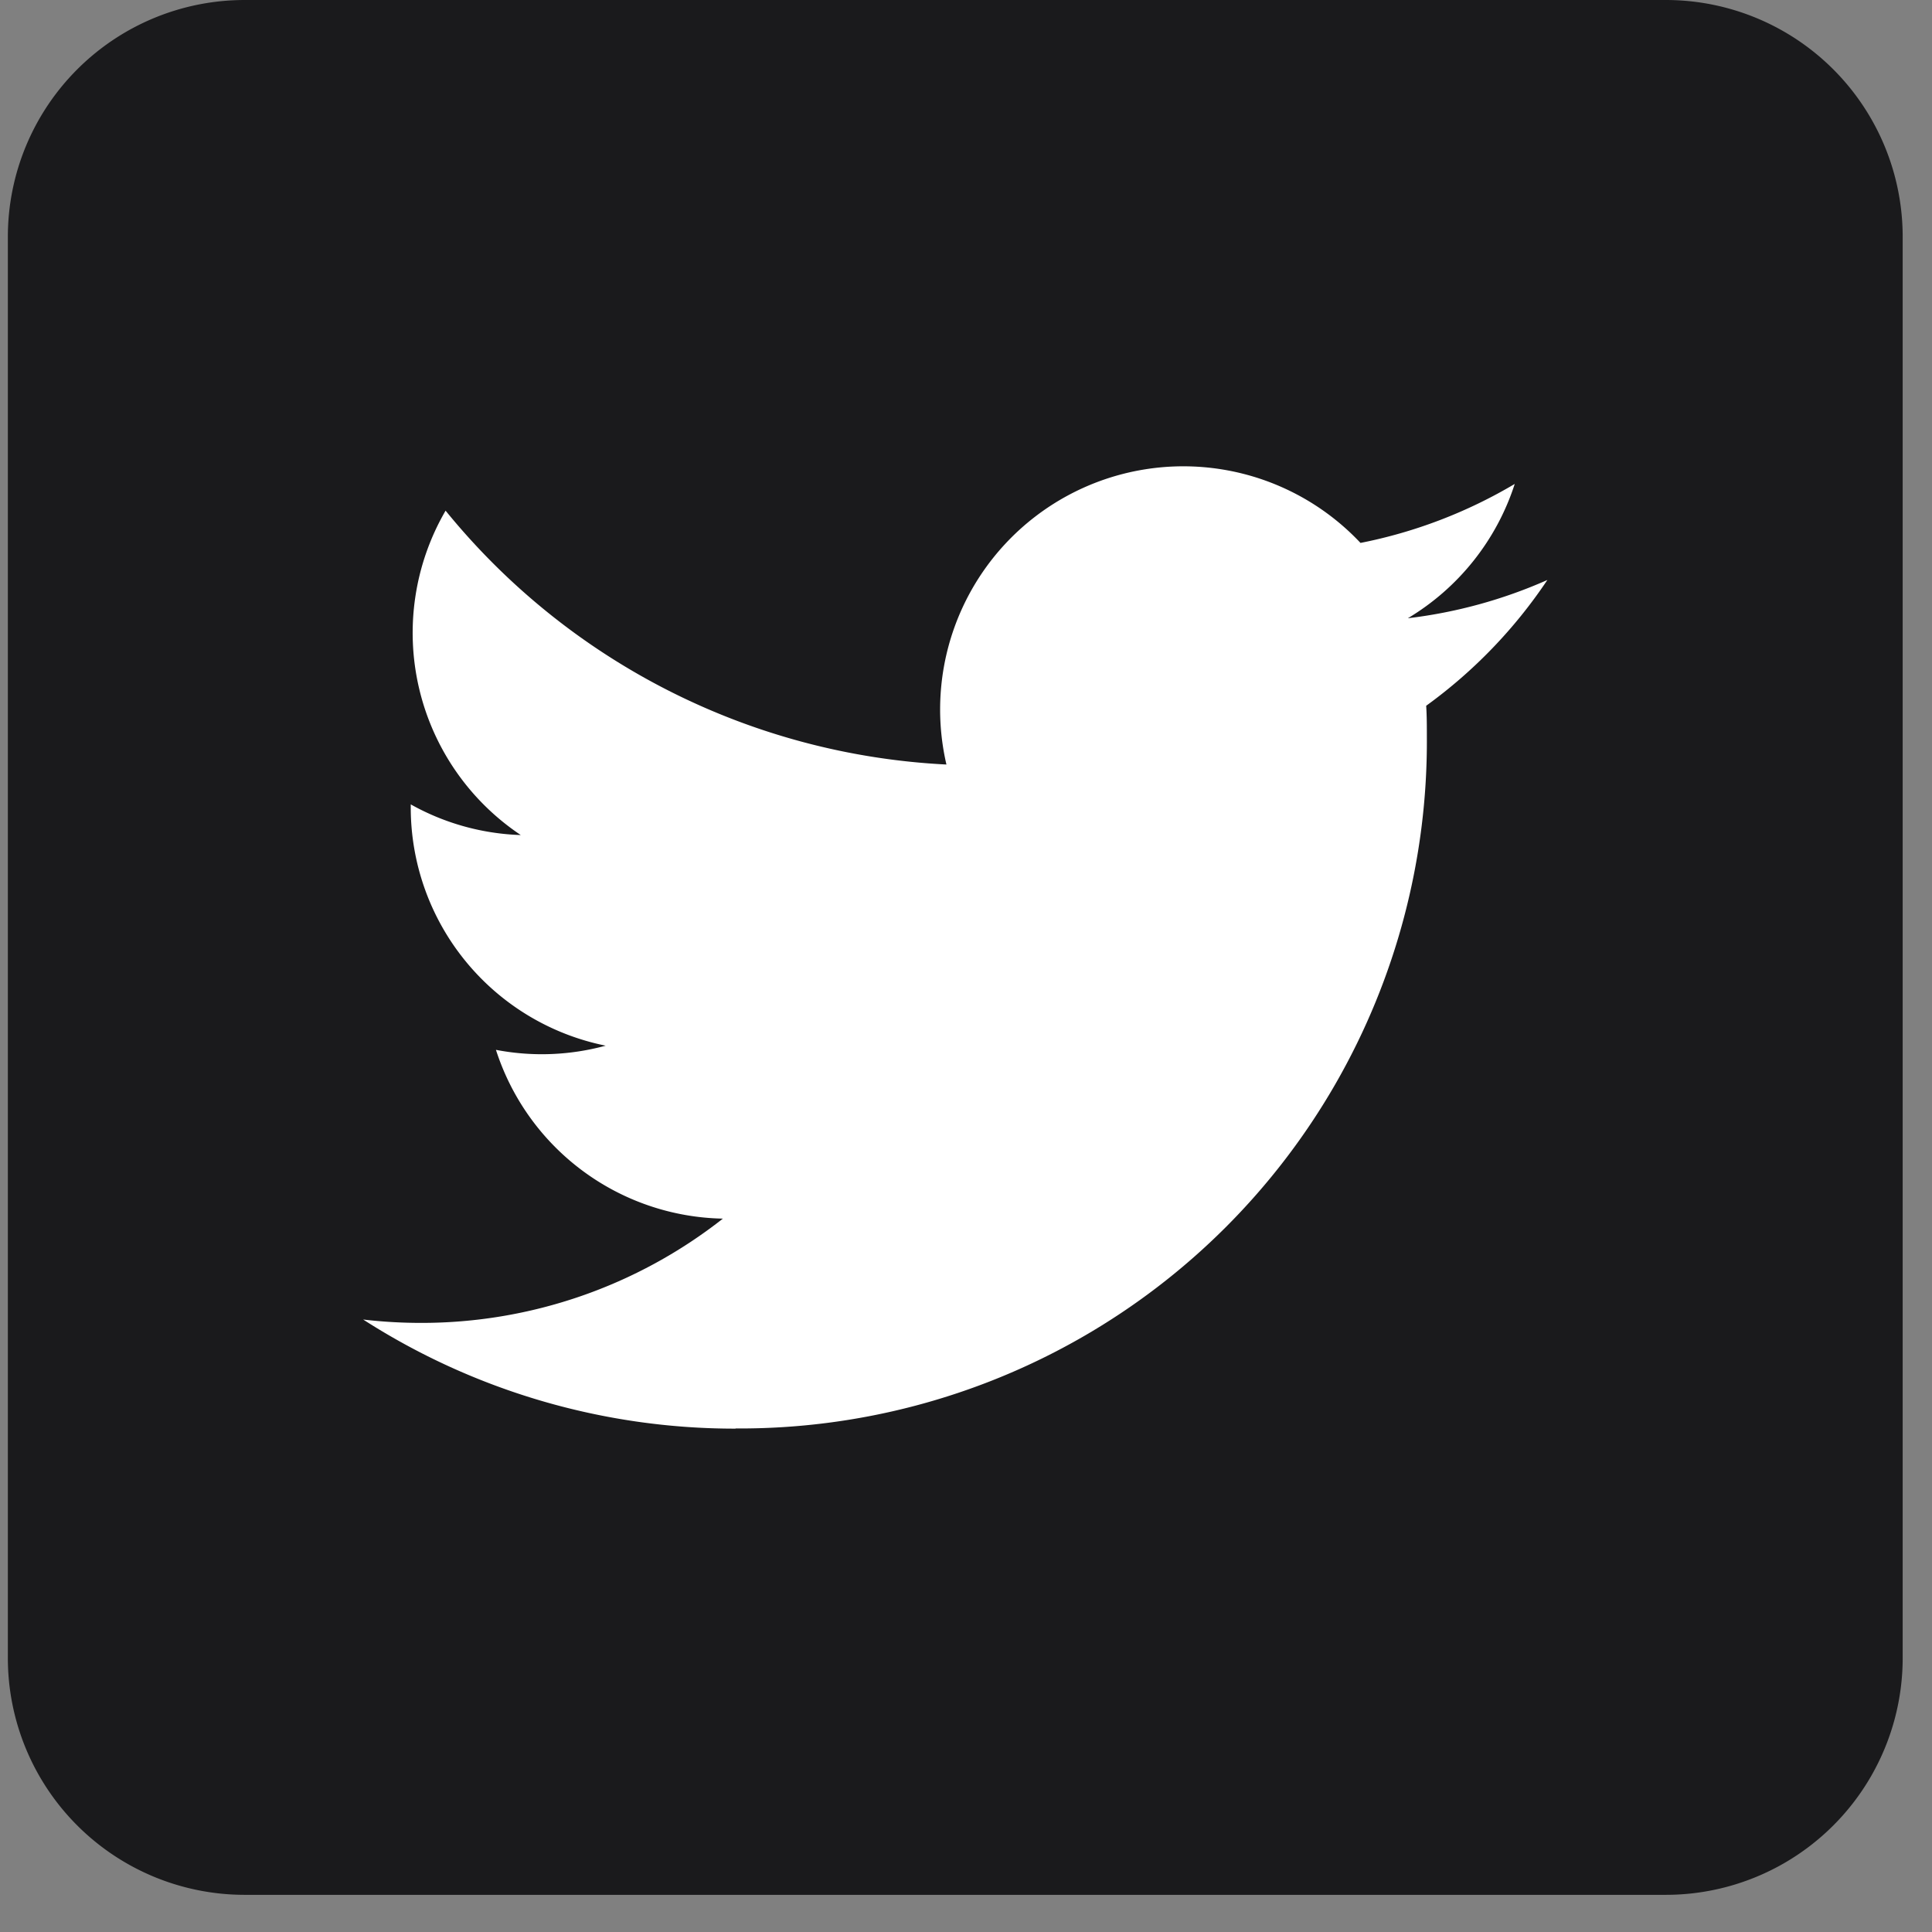
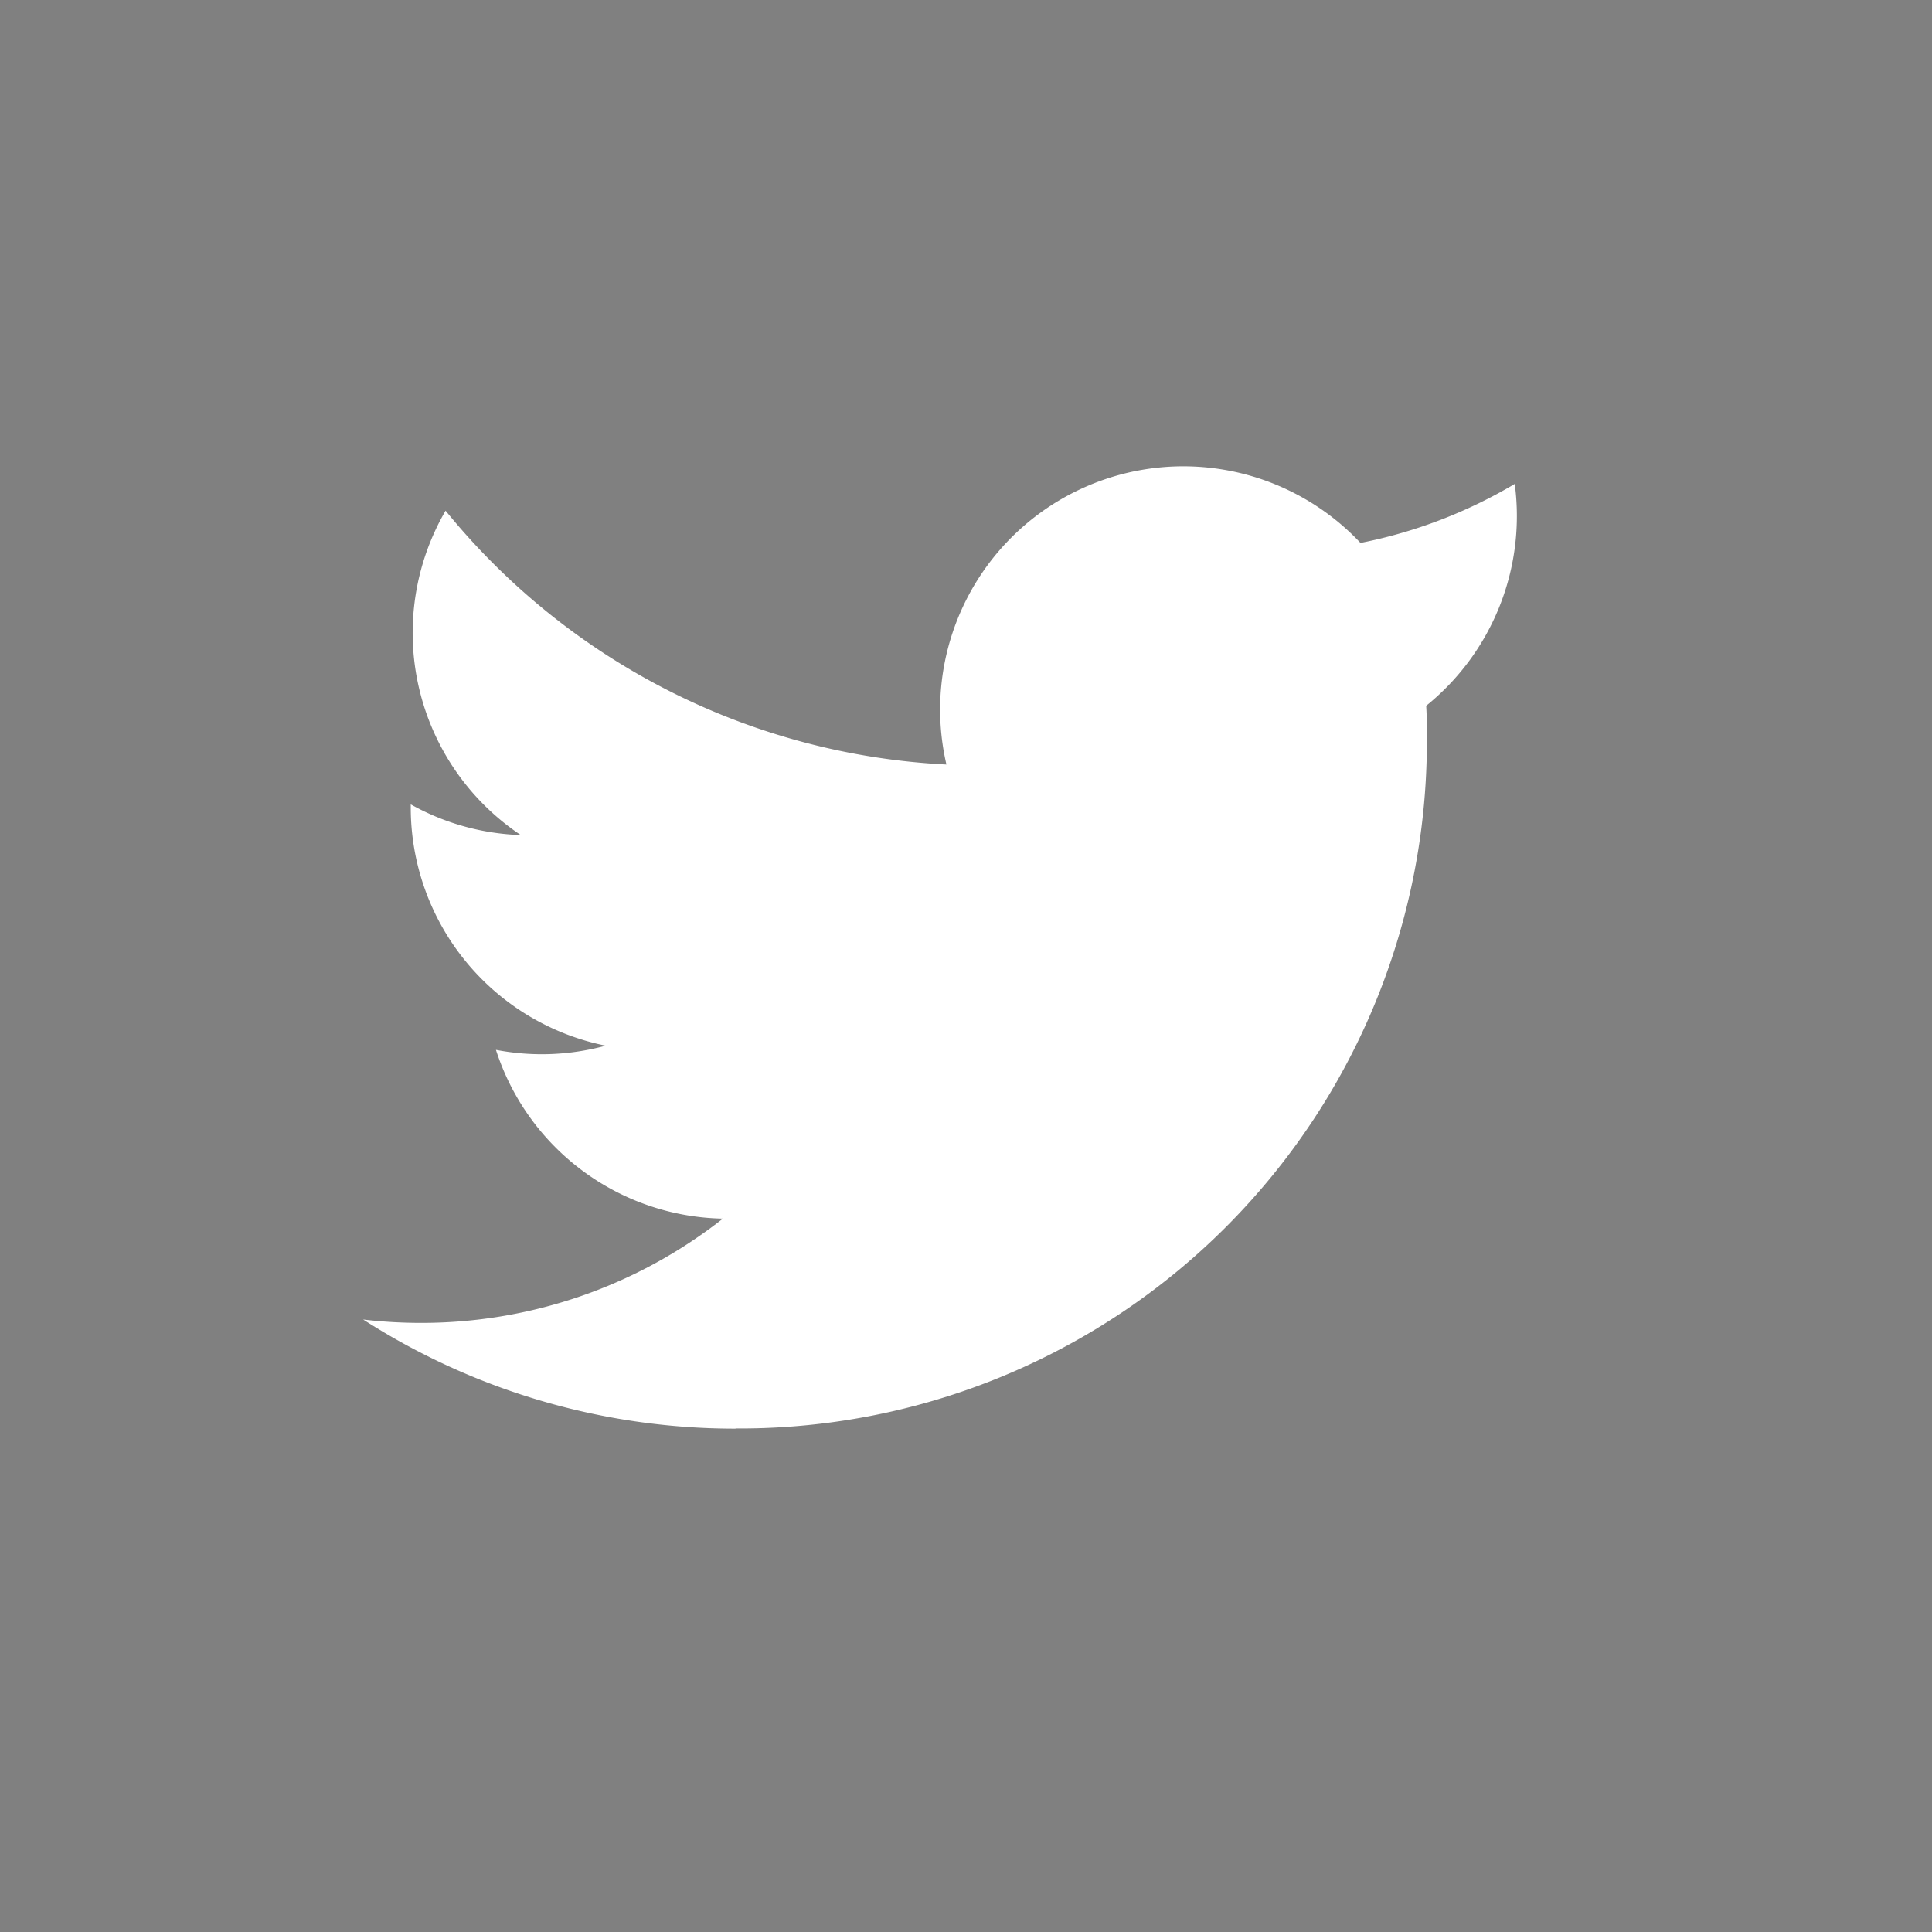
<svg xmlns="http://www.w3.org/2000/svg" id="グループ_214" data-name="グループ 214" width="31.5" height="31.5" viewBox="0 0 31.5 31.5">
  <rect x="0" y="0" width="31.5" height="31.5" fill="#808080" stroke="none" />
  <defs>
    <clipPath id="clip-path">
      <rect id="長方形_221" data-name="長方形 221" width="31.5" height="31.5" fill="none" />
    </clipPath>
  </defs>
  <g id="グループ_210" data-name="グループ 210" transform="translate(0)">
    <g id="グループ_209" data-name="グループ 209" clip-path="url(#clip-path)">
-       <path id="パス_172" data-name="パス 172" d="M27.032,30.894H3.862A3.862,3.862,0,0,1,0,27.032V3.862A3.862,3.862,0,0,1,3.862,0H27.032a3.862,3.862,0,0,1,3.862,3.862V27.032a3.862,3.862,0,0,1-3.862,3.862" transform="translate(0.128)" fill="#1a1a1c" />
-     </g>
+       </g>
  </g>
  <g id="グループ_212" data-name="グループ 212" transform="translate(0)">
    <g id="グループ_211" data-name="グループ 211" clip-path="url(#clip-path)">
-       <path id="パス_173" data-name="パス 173" d="M81.072,114.1a11.2,11.2,0,0,0,11.271-11.271c0-.172,0-.342-.011-.512a8.059,8.059,0,0,0,1.976-2.051,7.908,7.908,0,0,1-2.275.624A3.975,3.975,0,0,0,93.776,98.7a7.939,7.939,0,0,1-2.515.962,3.965,3.965,0,0,0-6.751,3.613,11.247,11.247,0,0,1-8.166-4.139,3.965,3.965,0,0,0,1.226,5.289,3.933,3.933,0,0,1-1.794-.5c0,.017,0,.033,0,.05a3.963,3.963,0,0,0,3.178,3.884,3.956,3.956,0,0,1-1.789.068,3.966,3.966,0,0,0,3.7,2.752,7.949,7.949,0,0,1-4.92,1.7,8.06,8.06,0,0,1-.945-.055,11.215,11.215,0,0,0,6.072,1.779" transform="translate(-69.079 -90.81)" fill="#fff" />
+       <path id="パス_173" data-name="パス 173" d="M81.072,114.1a11.2,11.2,0,0,0,11.271-11.271c0-.172,0-.342-.011-.512A3.975,3.975,0,0,0,93.776,98.7a7.939,7.939,0,0,1-2.515.962,3.965,3.965,0,0,0-6.751,3.613,11.247,11.247,0,0,1-8.166-4.139,3.965,3.965,0,0,0,1.226,5.289,3.933,3.933,0,0,1-1.794-.5c0,.017,0,.033,0,.05a3.963,3.963,0,0,0,3.178,3.884,3.956,3.956,0,0,1-1.789.068,3.966,3.966,0,0,0,3.7,2.752,7.949,7.949,0,0,1-4.92,1.7,8.06,8.06,0,0,1-.945-.055,11.215,11.215,0,0,0,6.072,1.779" transform="translate(-69.079 -90.81)" fill="#fff" />
    </g>
  </g>
</svg>